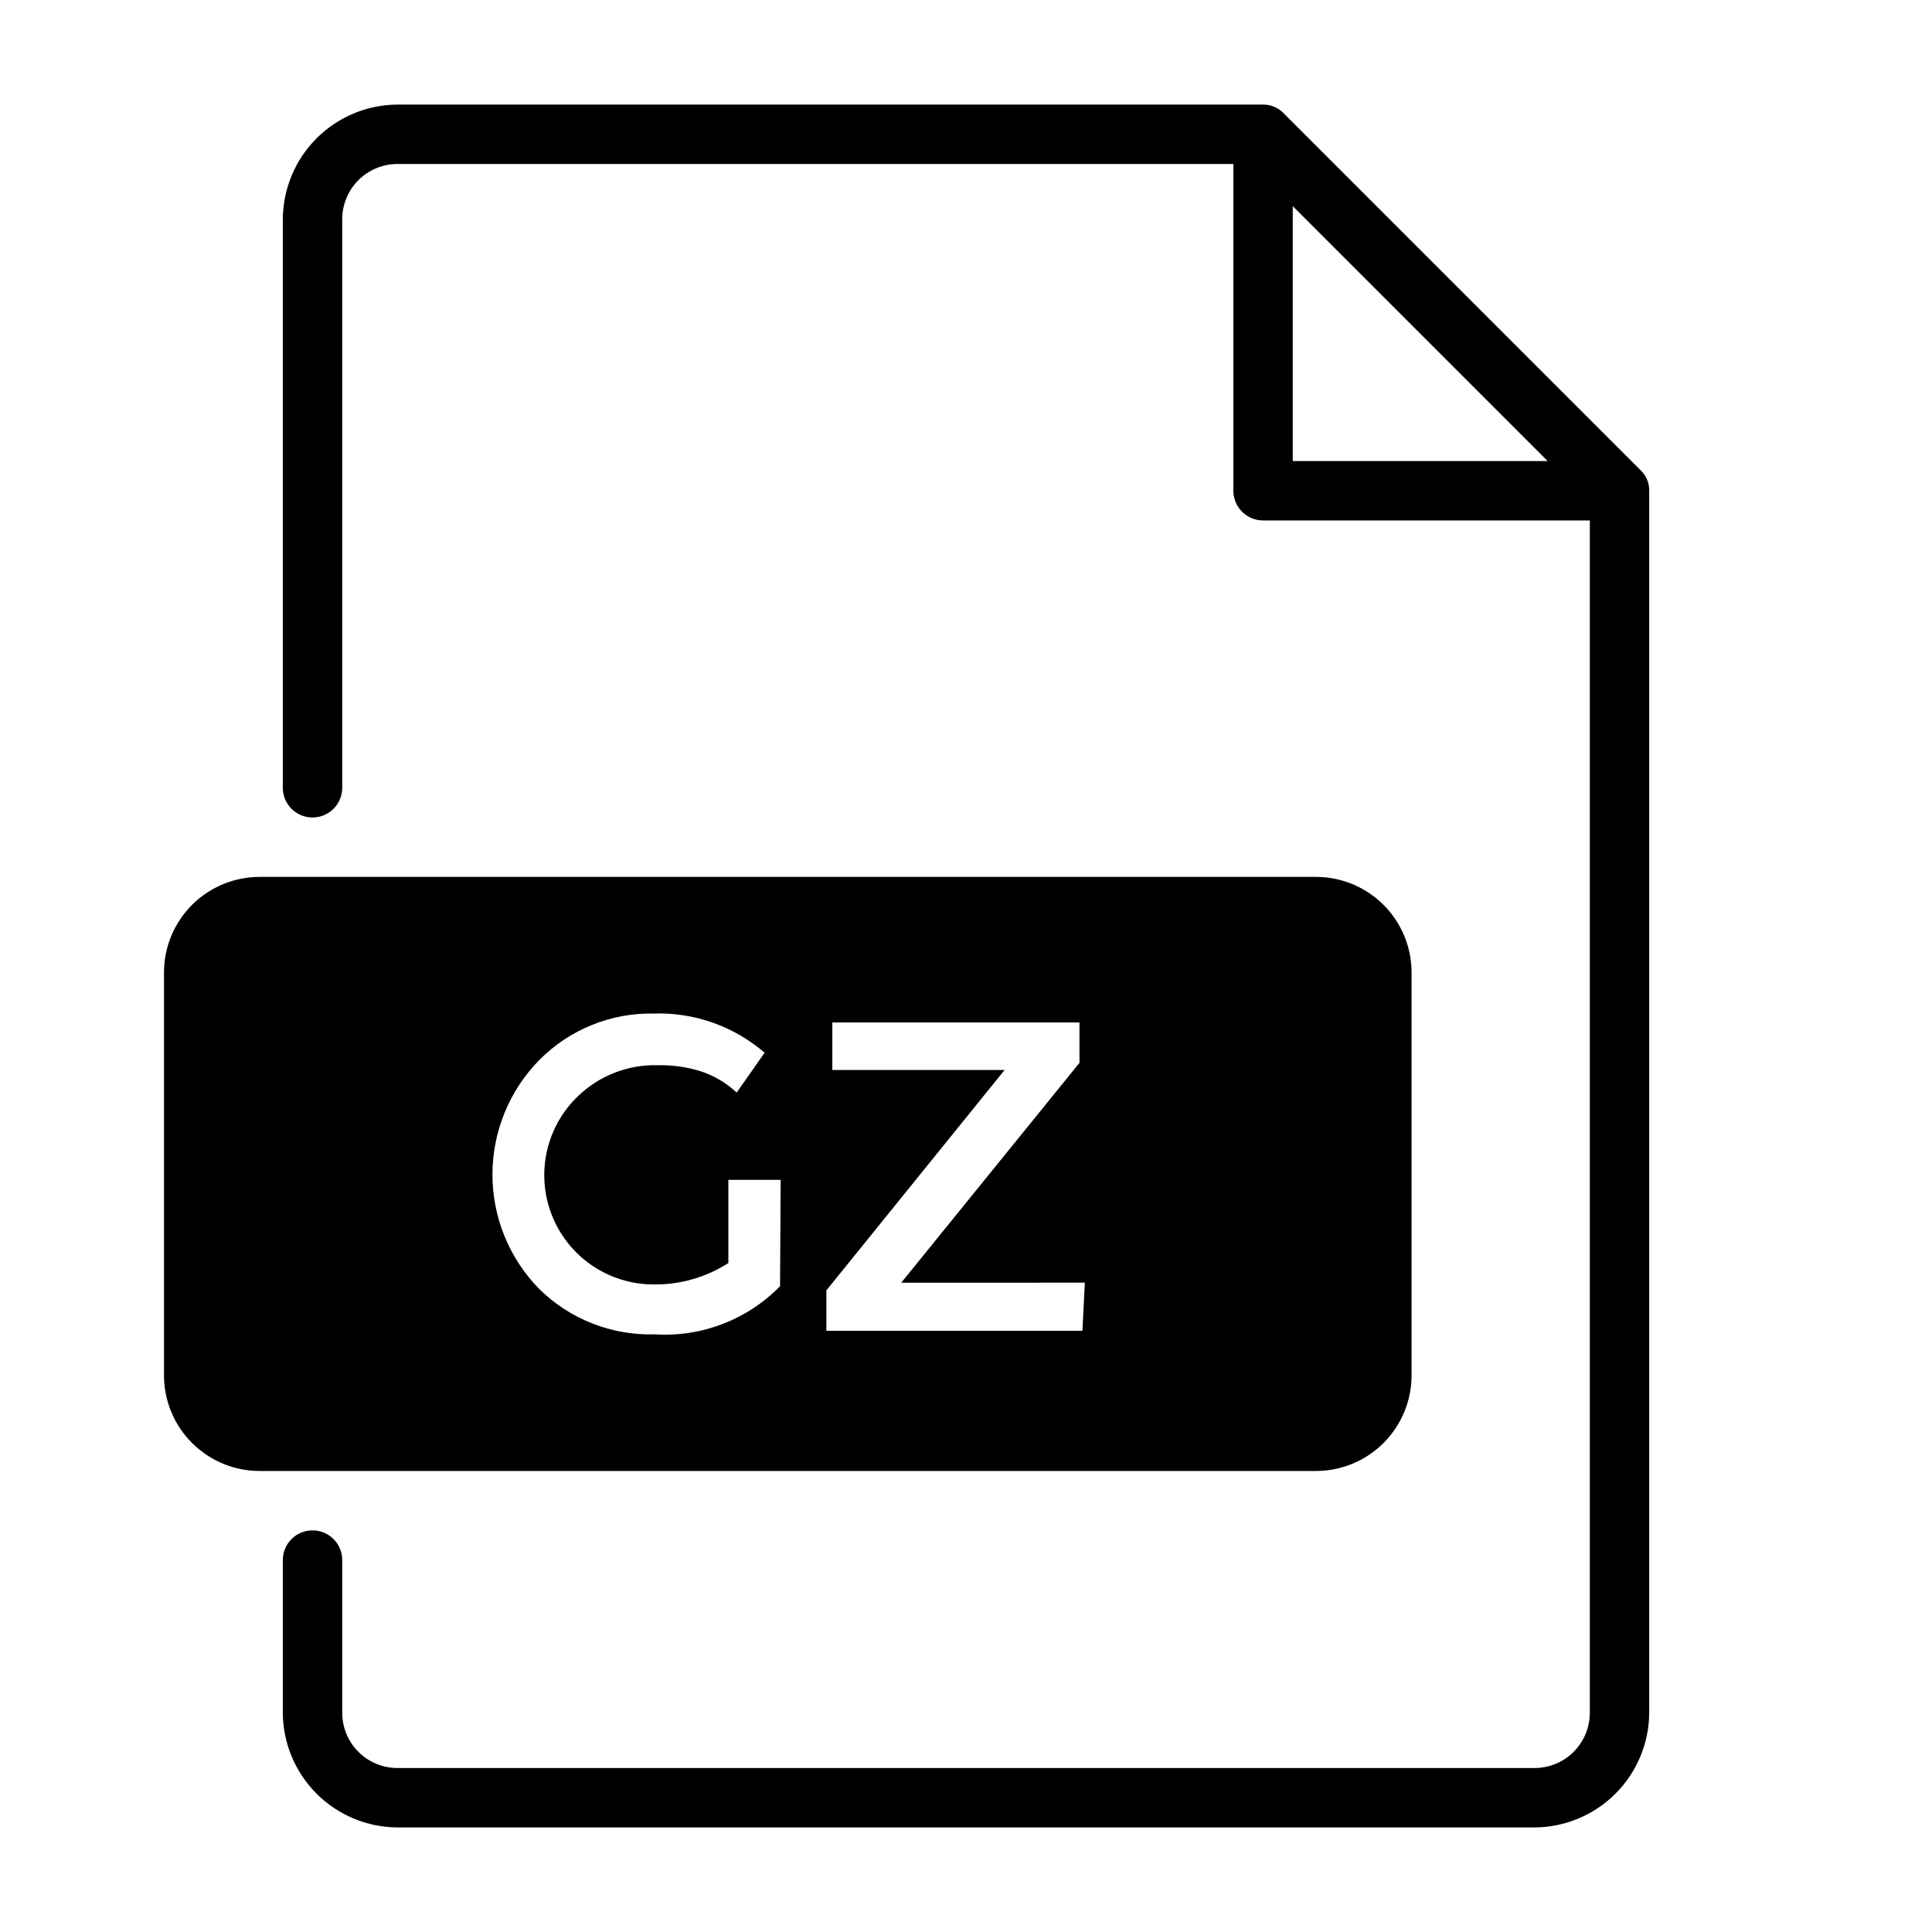
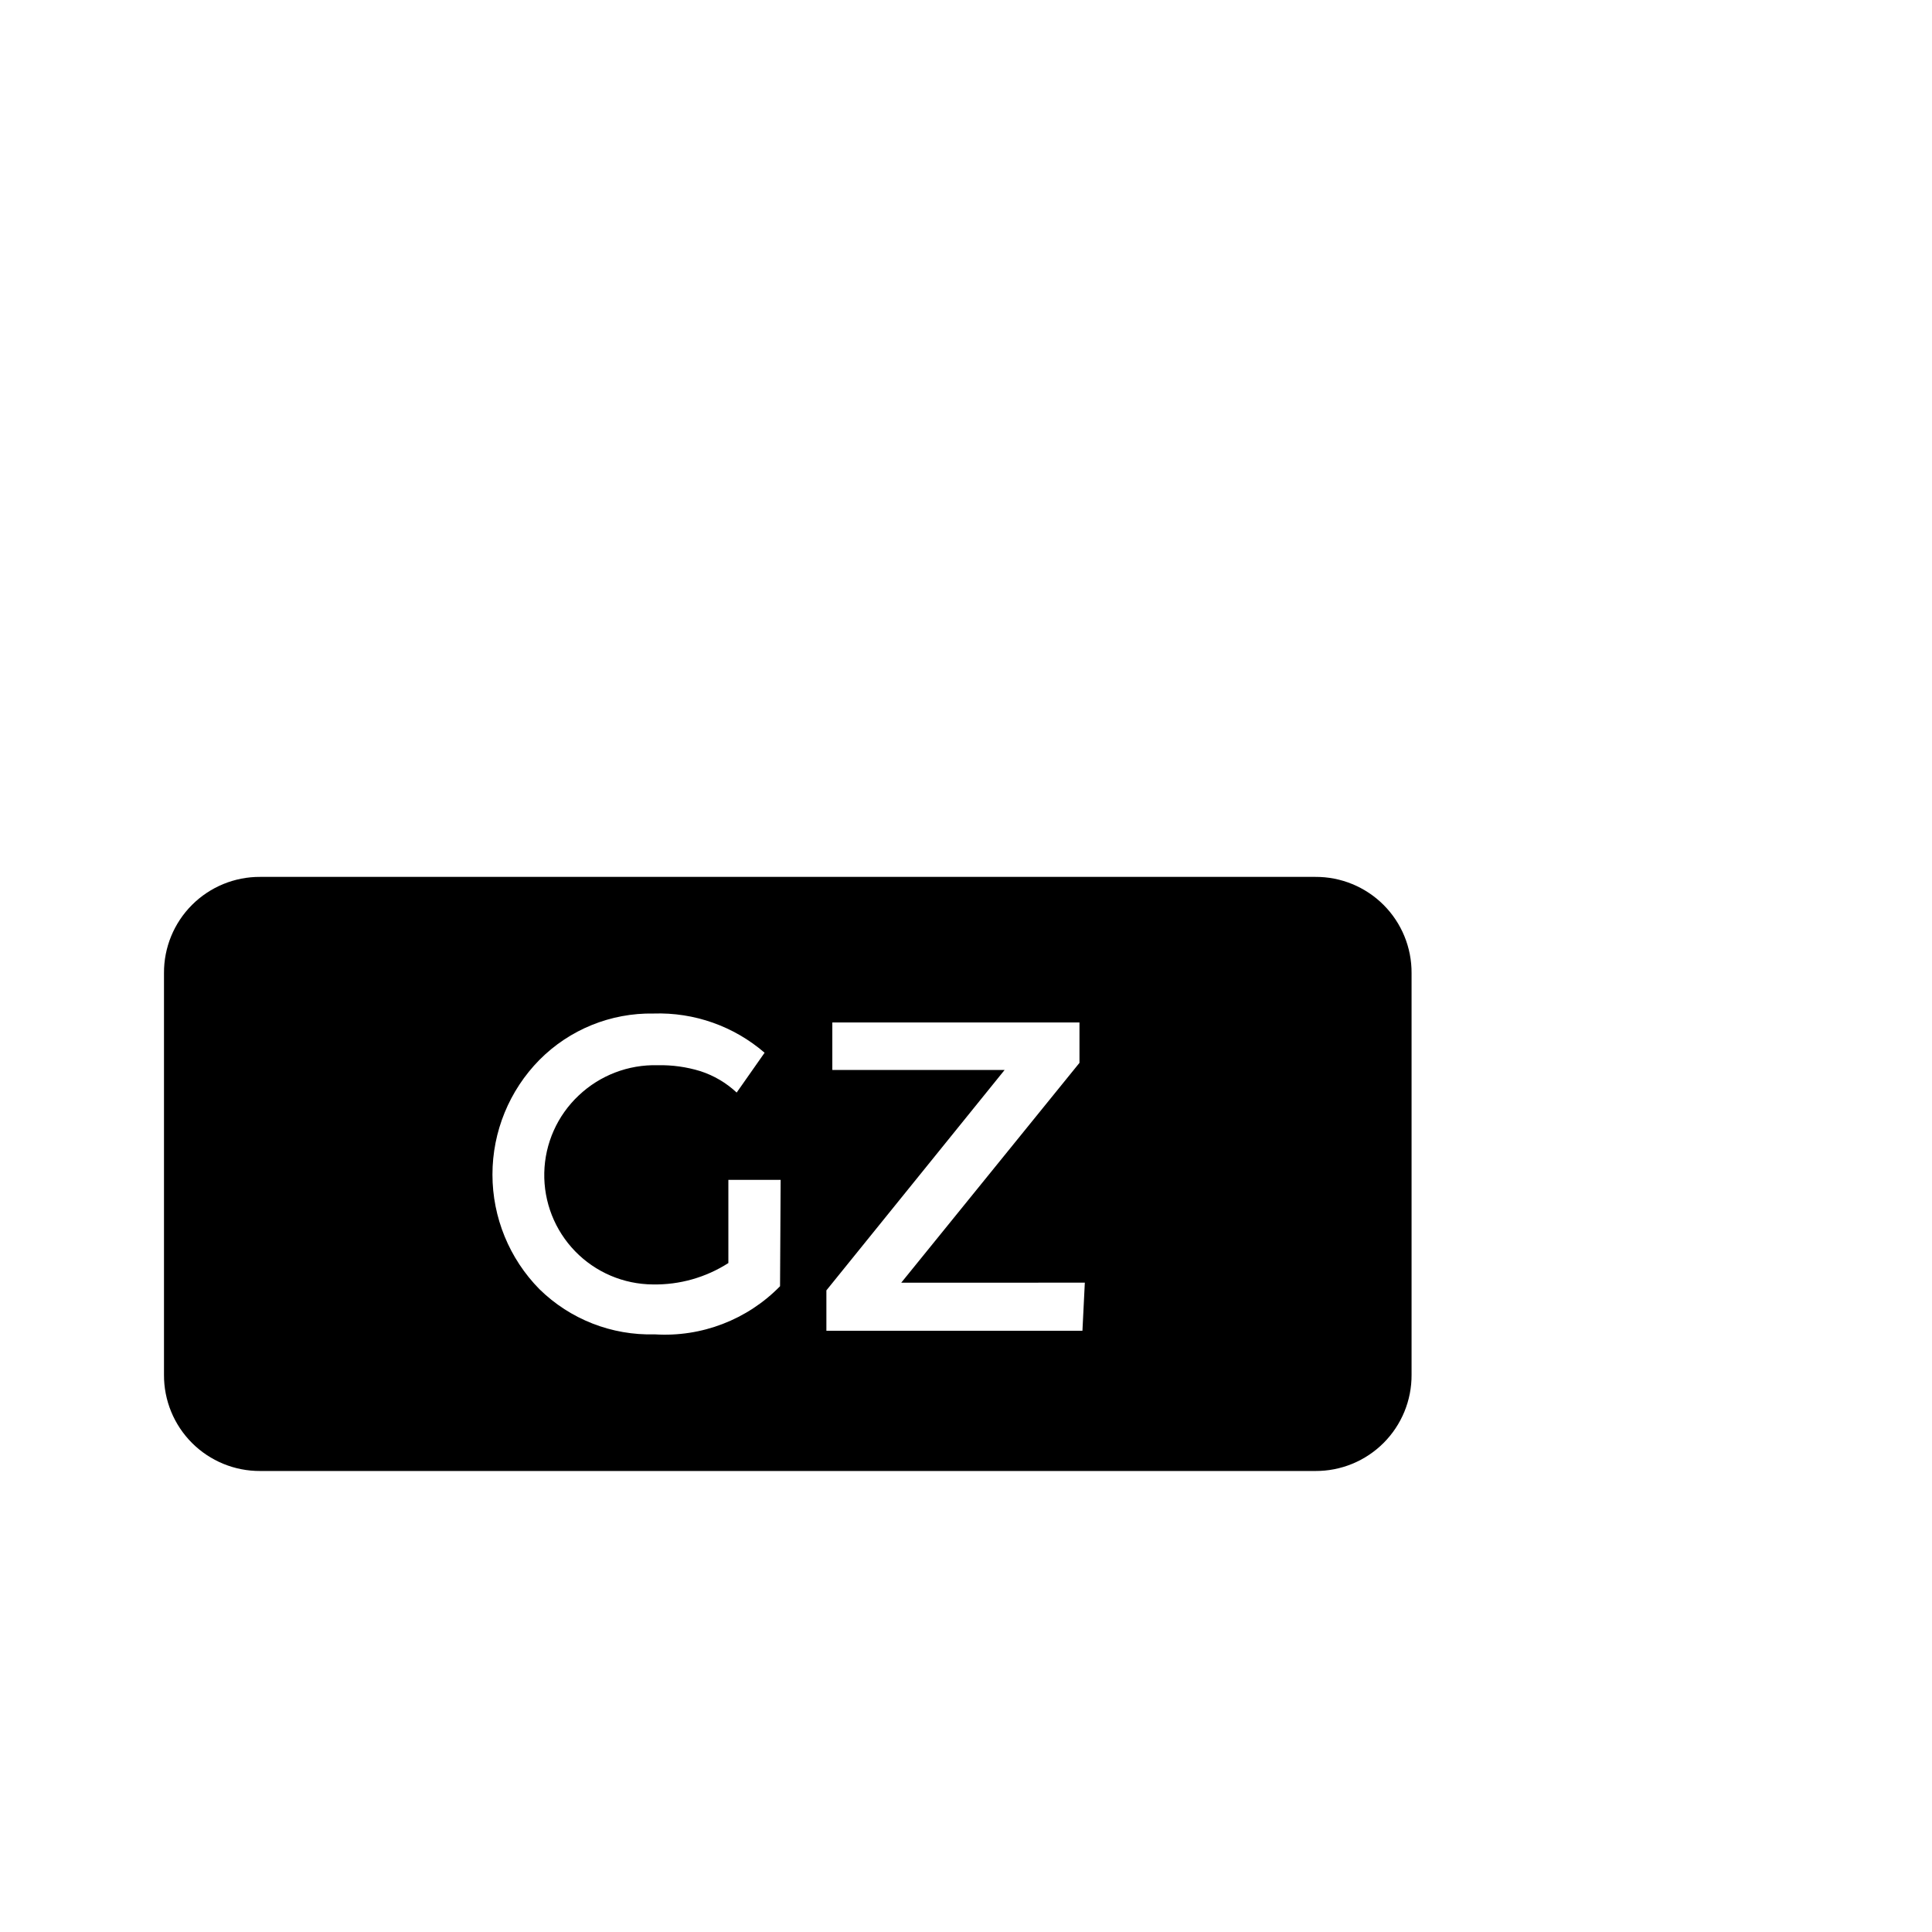
<svg xmlns="http://www.w3.org/2000/svg" fill="#000000" width="800px" height="800px" version="1.1" viewBox="144 144 512 512">
  <g>
-     <path d="m578.7 268.54-94.465-94.465c-1.422-1.527-3.426-2.387-5.512-2.359h-229.39c-8.047 0.039-15.75 3.254-21.441 8.945-5.688 5.688-8.902 13.395-8.945 21.441v150.67c0 4.348 3.523 7.871 7.871 7.871s7.875-3.523 7.875-7.871v-150.67c0-3.887 1.543-7.609 4.285-10.355 2.746-2.746 6.473-4.289 10.355-4.289h221.52v86.594c0 2.086 0.828 4.09 2.305 5.566 1.477 1.477 3.481 2.305 5.566 2.305h86.594v315.98c0 3.883-1.543 7.606-4.289 10.352-2.746 2.746-6.473 4.289-10.355 4.289h-301.34c-3.883 0-7.609-1.543-10.355-4.289-2.742-2.746-4.285-6.469-4.285-10.352v-40.465c0-4.348-3.527-7.871-7.875-7.871s-7.871 3.523-7.871 7.871v40.465c0.043 8.047 3.258 15.75 8.945 21.438 5.691 5.691 13.395 8.906 21.441 8.949h301.34c8.047-0.043 15.754-3.258 21.441-8.949 5.691-5.688 8.906-13.391 8.945-21.438v-323.86c0.027-2.09-0.832-4.09-2.359-5.512zm-92.105-69.902 67.543 67.543h-67.543z" />
    <path d="m518.08 508.32v-106.43c0.043-6.777-2.629-13.289-7.422-18.082-4.793-4.789-11.305-7.465-18.082-7.422h-279.61c-6.777-0.043-13.289 2.633-18.082 7.422-4.793 4.793-7.469 11.305-7.426 18.082v106.43c-0.043 6.777 2.633 13.289 7.426 18.082 4.793 4.793 11.305 7.465 18.082 7.426h279.61c6.777 0.039 13.289-2.633 18.082-7.426 4.793-4.793 7.465-11.305 7.422-18.082zm-167.36-23.457c-8.688 8.887-20.816 13.543-33.219 12.754-11.387 0.328-22.414-3.992-30.543-11.969-7.981-8.098-12.453-19.012-12.453-30.383 0-11.371 4.473-22.289 12.453-30.387 7.981-8.043 18.898-12.48 30.227-12.281 10.773-0.363 21.285 3.348 29.441 10.391l-7.398 10.547v0.004c-2.746-2.57-6.027-4.508-9.605-5.668-3.668-1.129-7.496-1.66-11.336-1.574-7.766-0.211-15.301 2.68-20.938 8.027-5.656 5.32-8.938 12.691-9.109 20.453-0.172 7.762 2.777 15.27 8.191 20.84 5.41 5.566 12.832 8.727 20.598 8.773 7.078 0.125 14.035-1.848 19.996-5.668v-22.043h13.855zm80.137 11.809h-67.855v-10.707l47.23-58.41h-45.656v-12.594h65.496v10.707l-47.23 58.254 48.648-0.004z" />
  </g>
</svg>